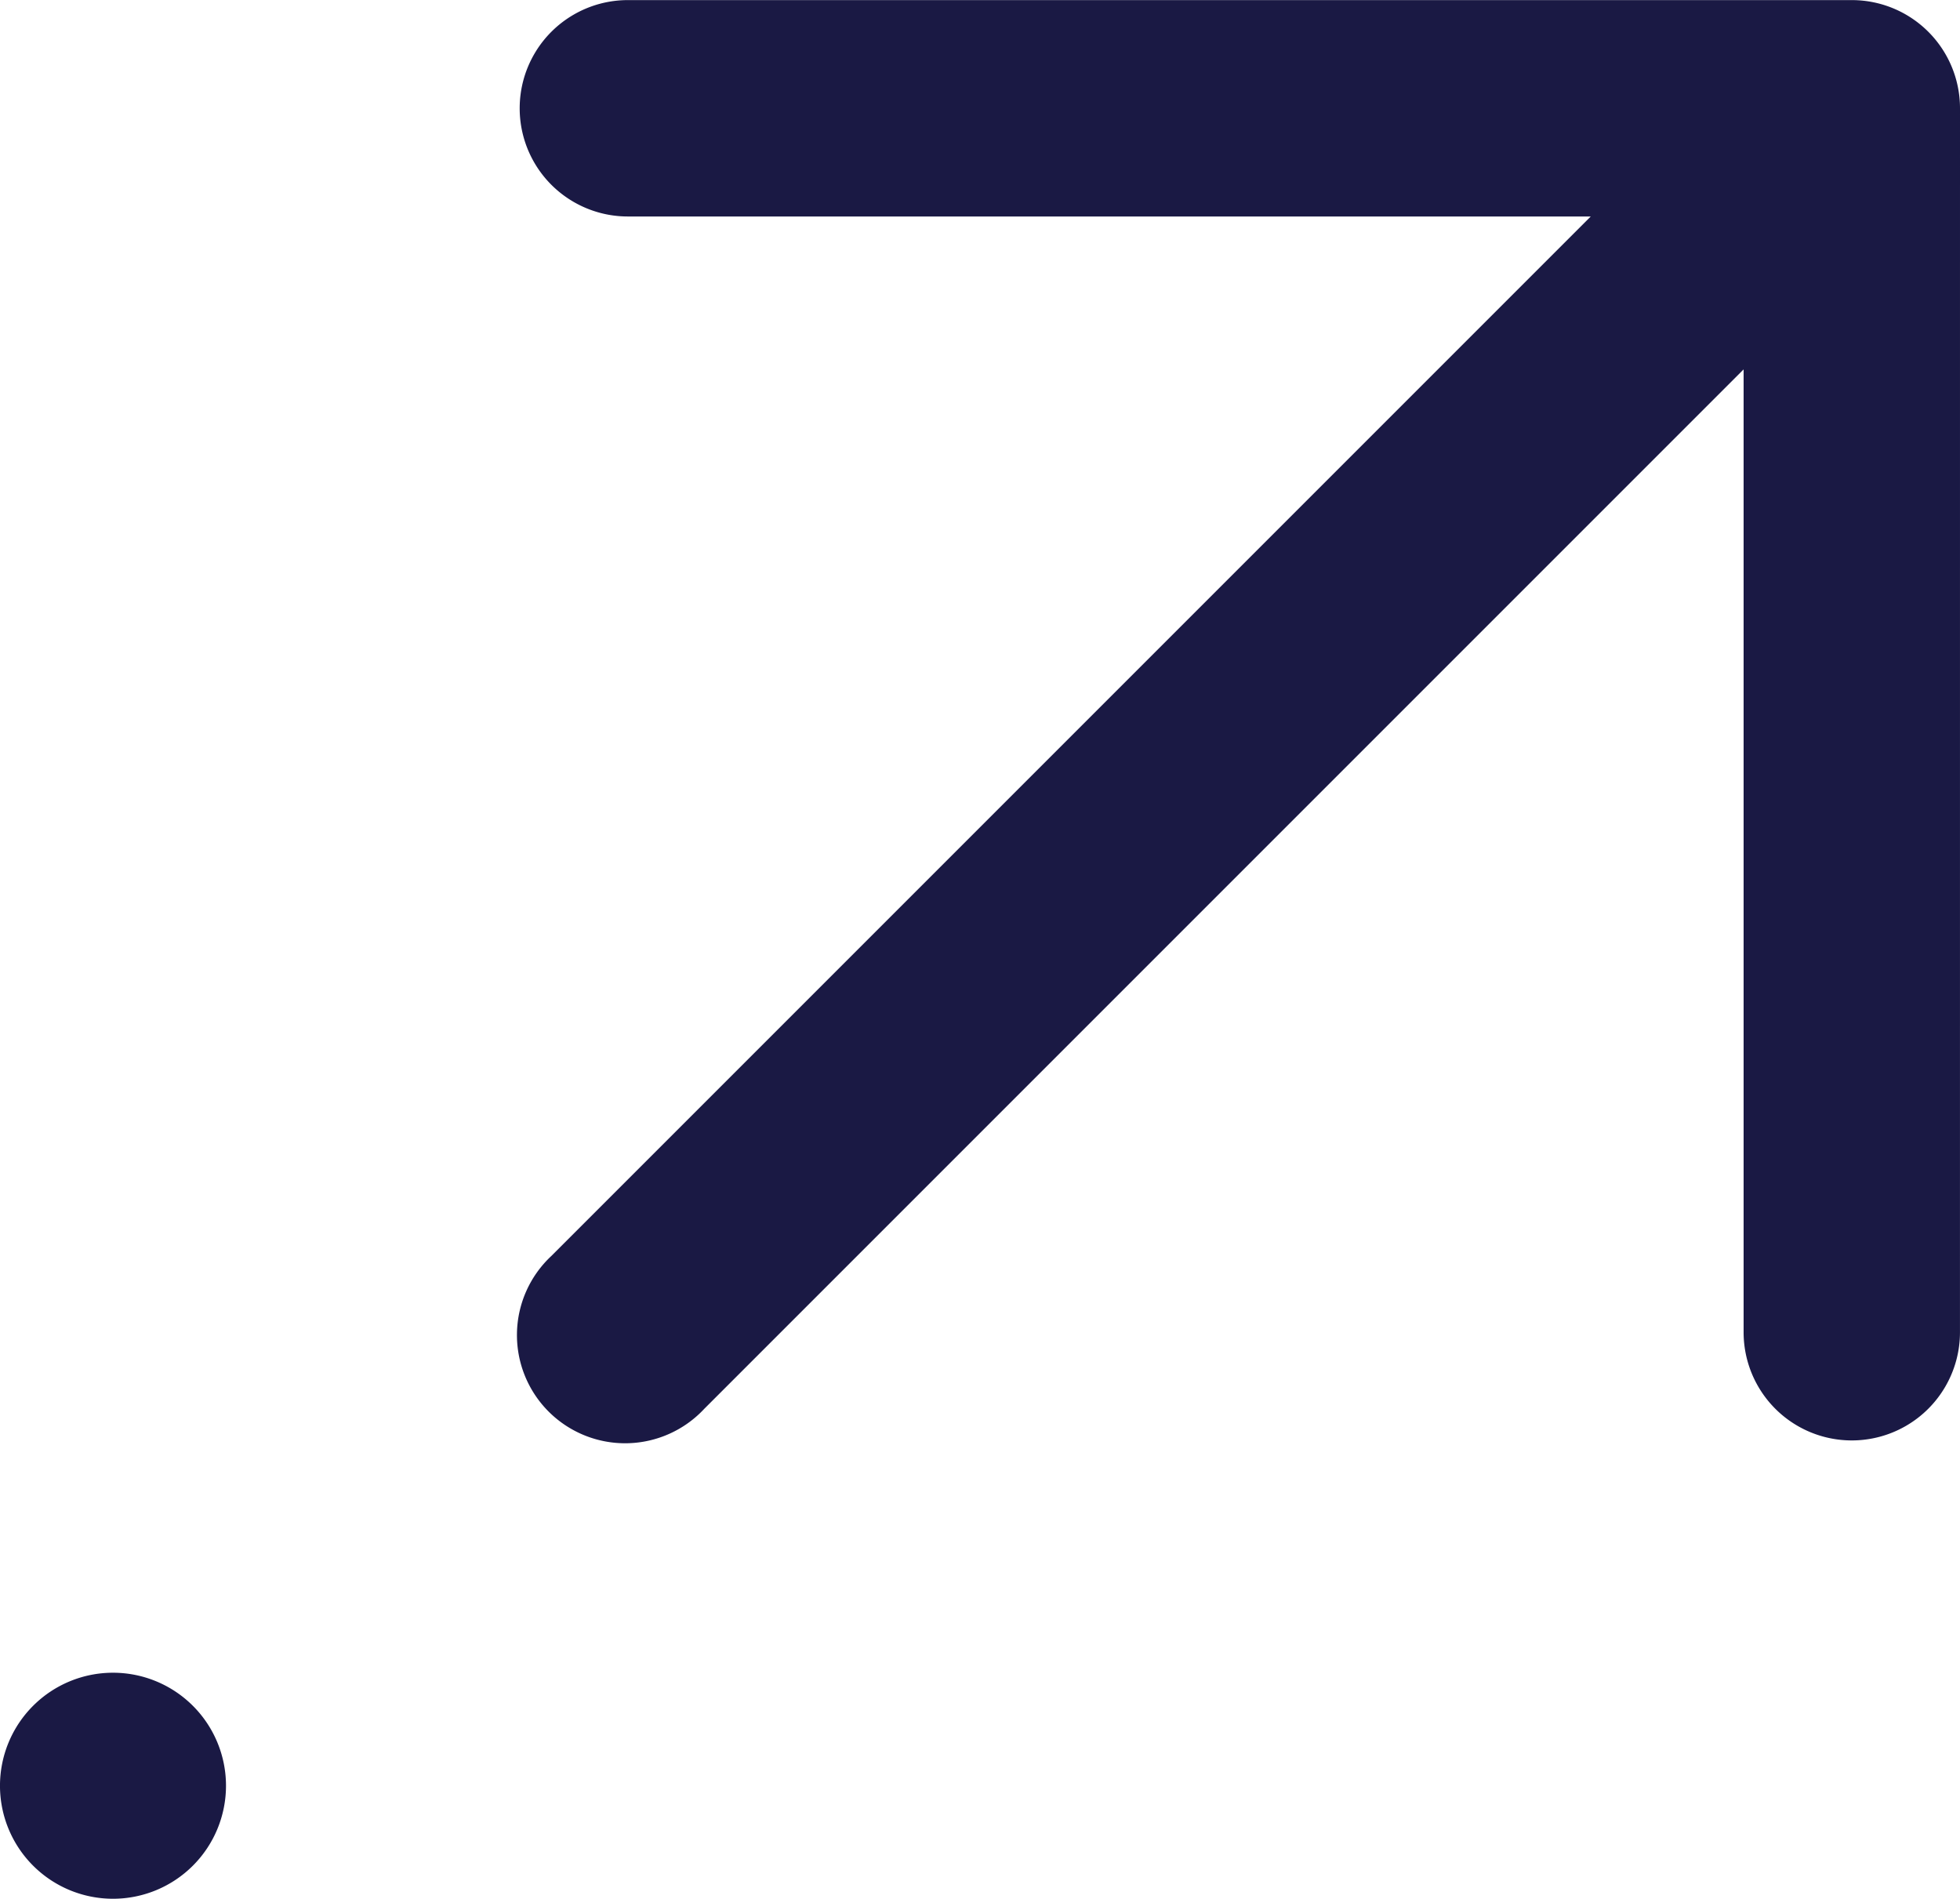
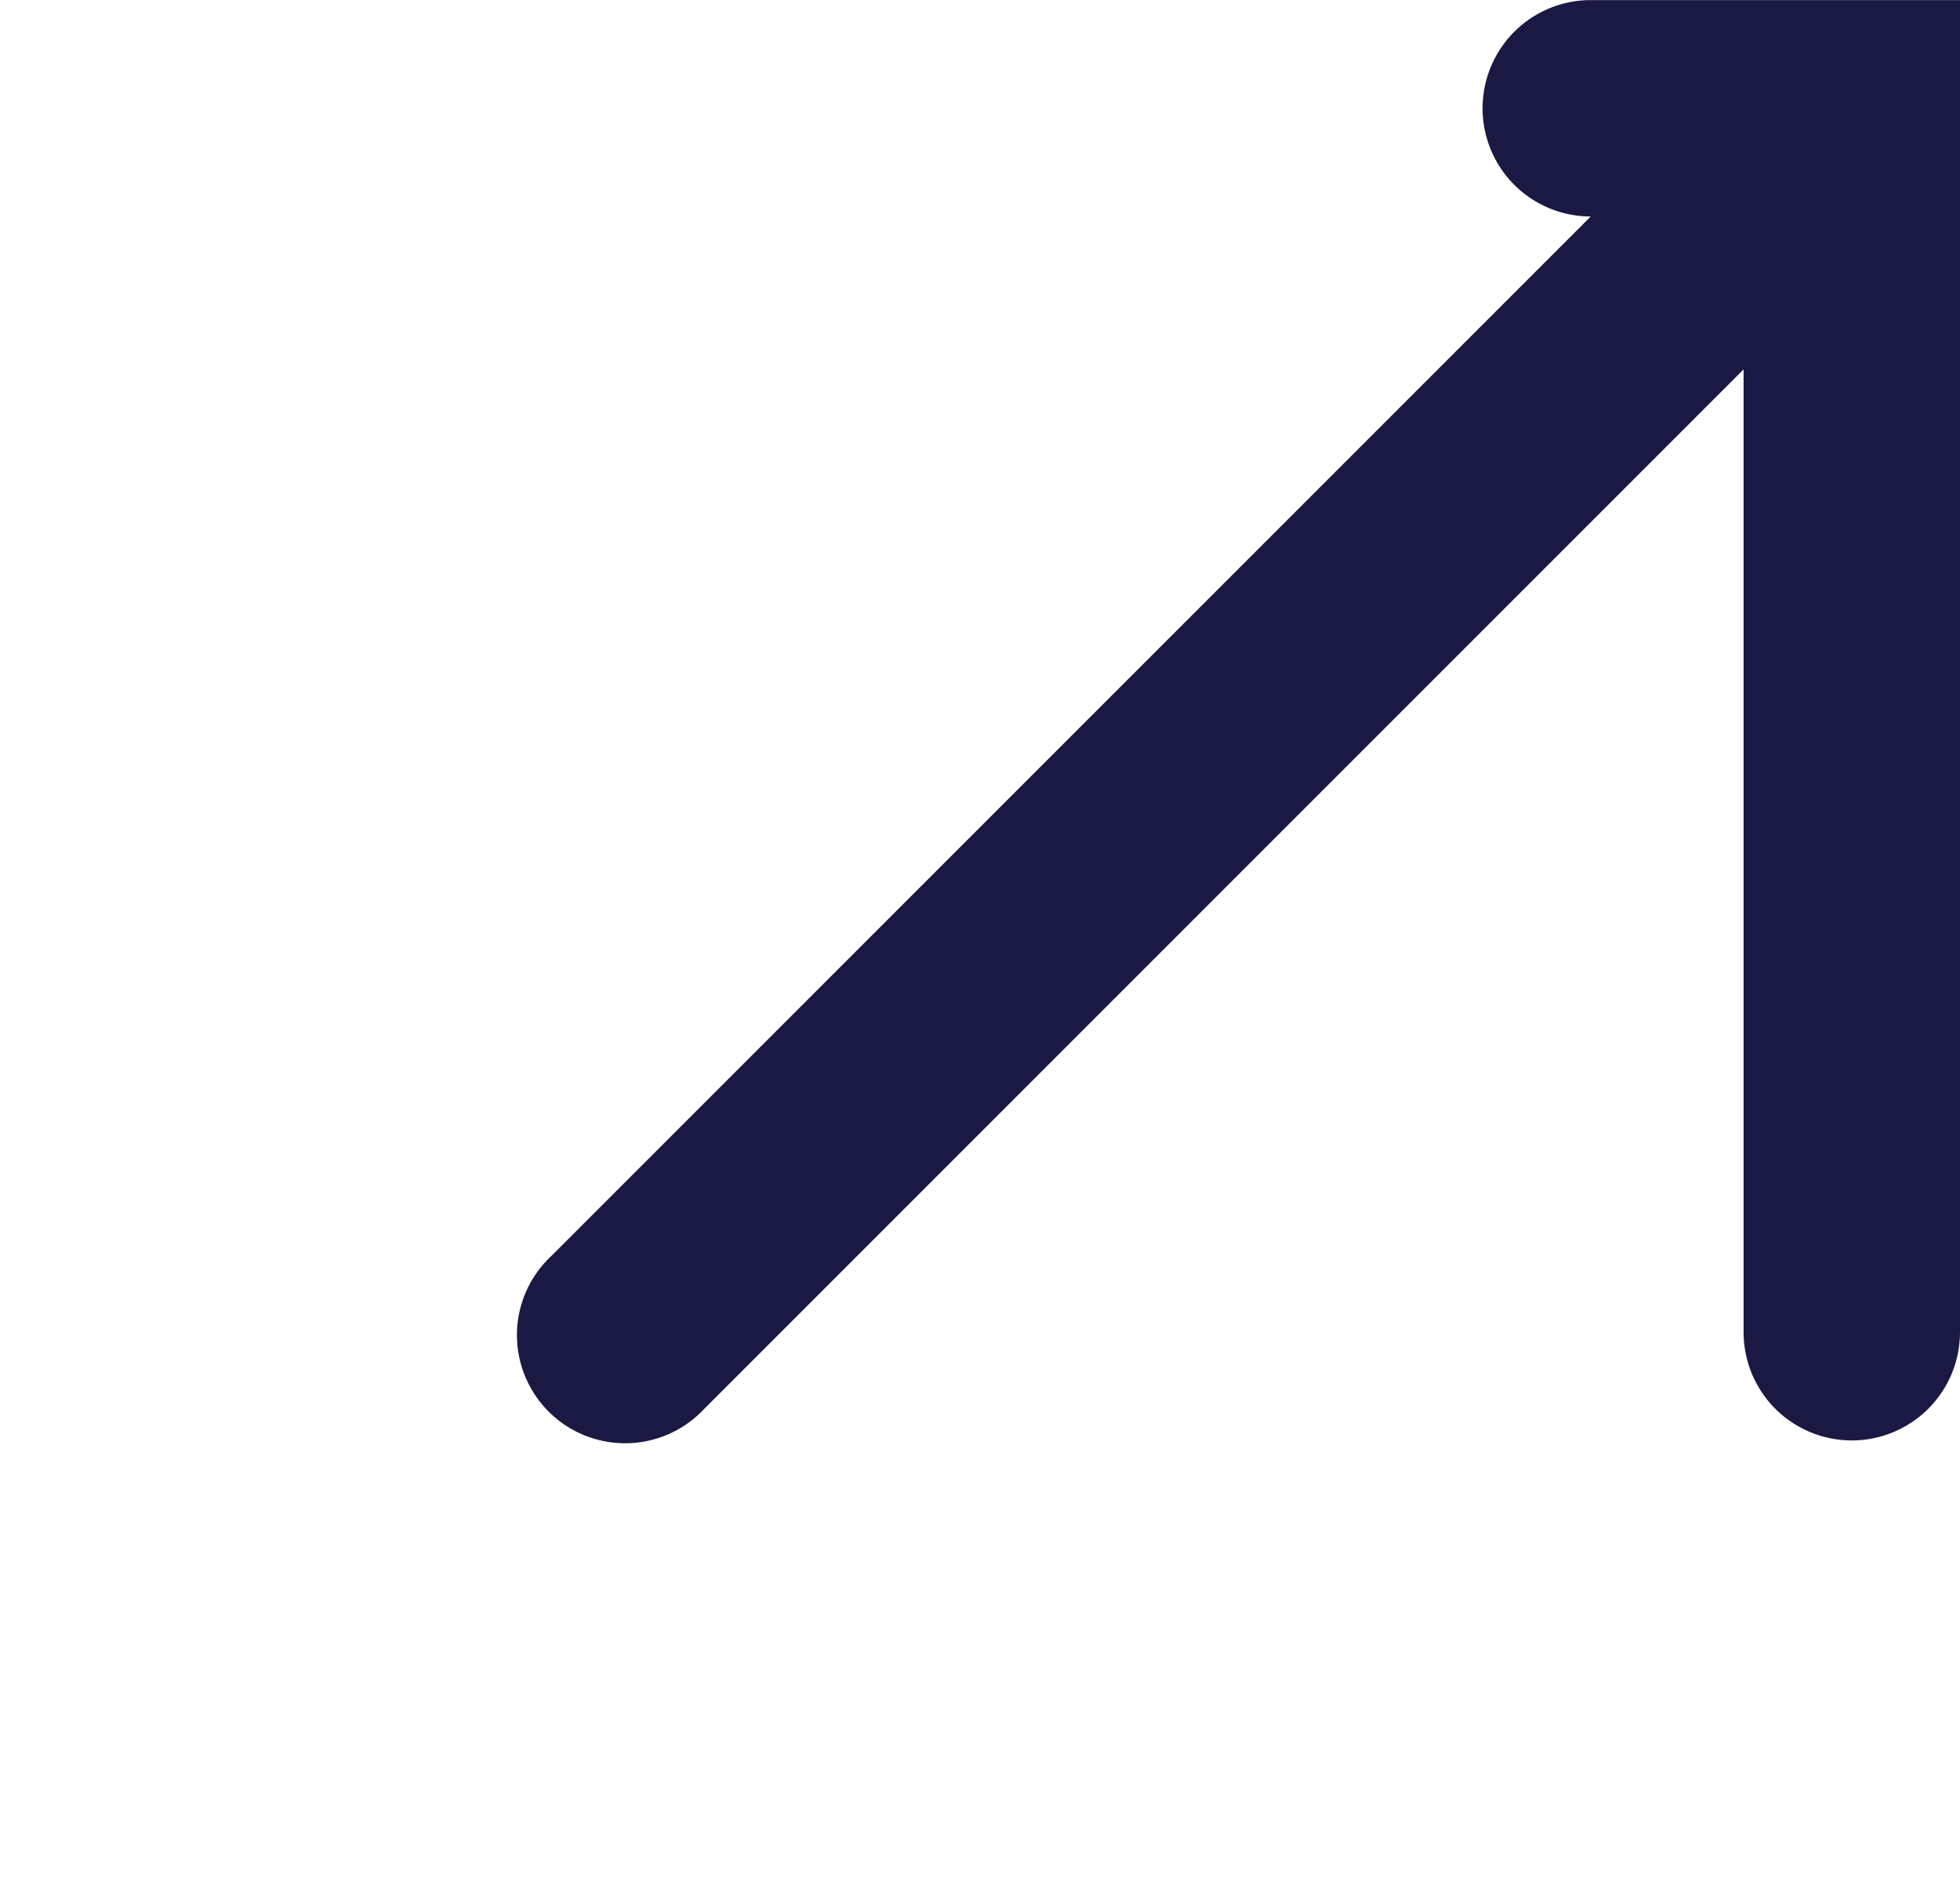
<svg xmlns="http://www.w3.org/2000/svg" width="79.49" height="76.999" viewBox="0 0 79.49 76.999">
  <g id="Group_4696" data-name="Group 4696" transform="translate(-15.49 -74.202)">
-     <path id="Path_11933" data-name="Path 11933" d="M132.615,128.228a4.387,4.387,0,1,1-8.775,0V89.182L81.692,131.33a4.387,4.387,0,1,1-6.2-6.2l42.149-42.149H78.59a4.387,4.387,0,0,1,0-8.775h49.639a4.387,4.387,0,0,1,4.387,4.387Z" transform="translate(-37.636)" fill="#1a1944" />
-     <path id="Path_11934" data-name="Path 11934" d="M16.832,264.509a4.583,4.583,0,1,0,6.481,0A4.583,4.583,0,0,0,16.832,264.509Z" transform="translate(0 -121.131)" fill="#1a1944" />
+     <path id="Path_11933" data-name="Path 11933" d="M132.615,128.228a4.387,4.387,0,1,1-8.775,0V89.182L81.692,131.33a4.387,4.387,0,1,1-6.2-6.2l42.149-42.149a4.387,4.387,0,0,1,0-8.775h49.639a4.387,4.387,0,0,1,4.387,4.387Z" transform="translate(-37.636)" fill="#1a1944" />
  </g>
</svg>